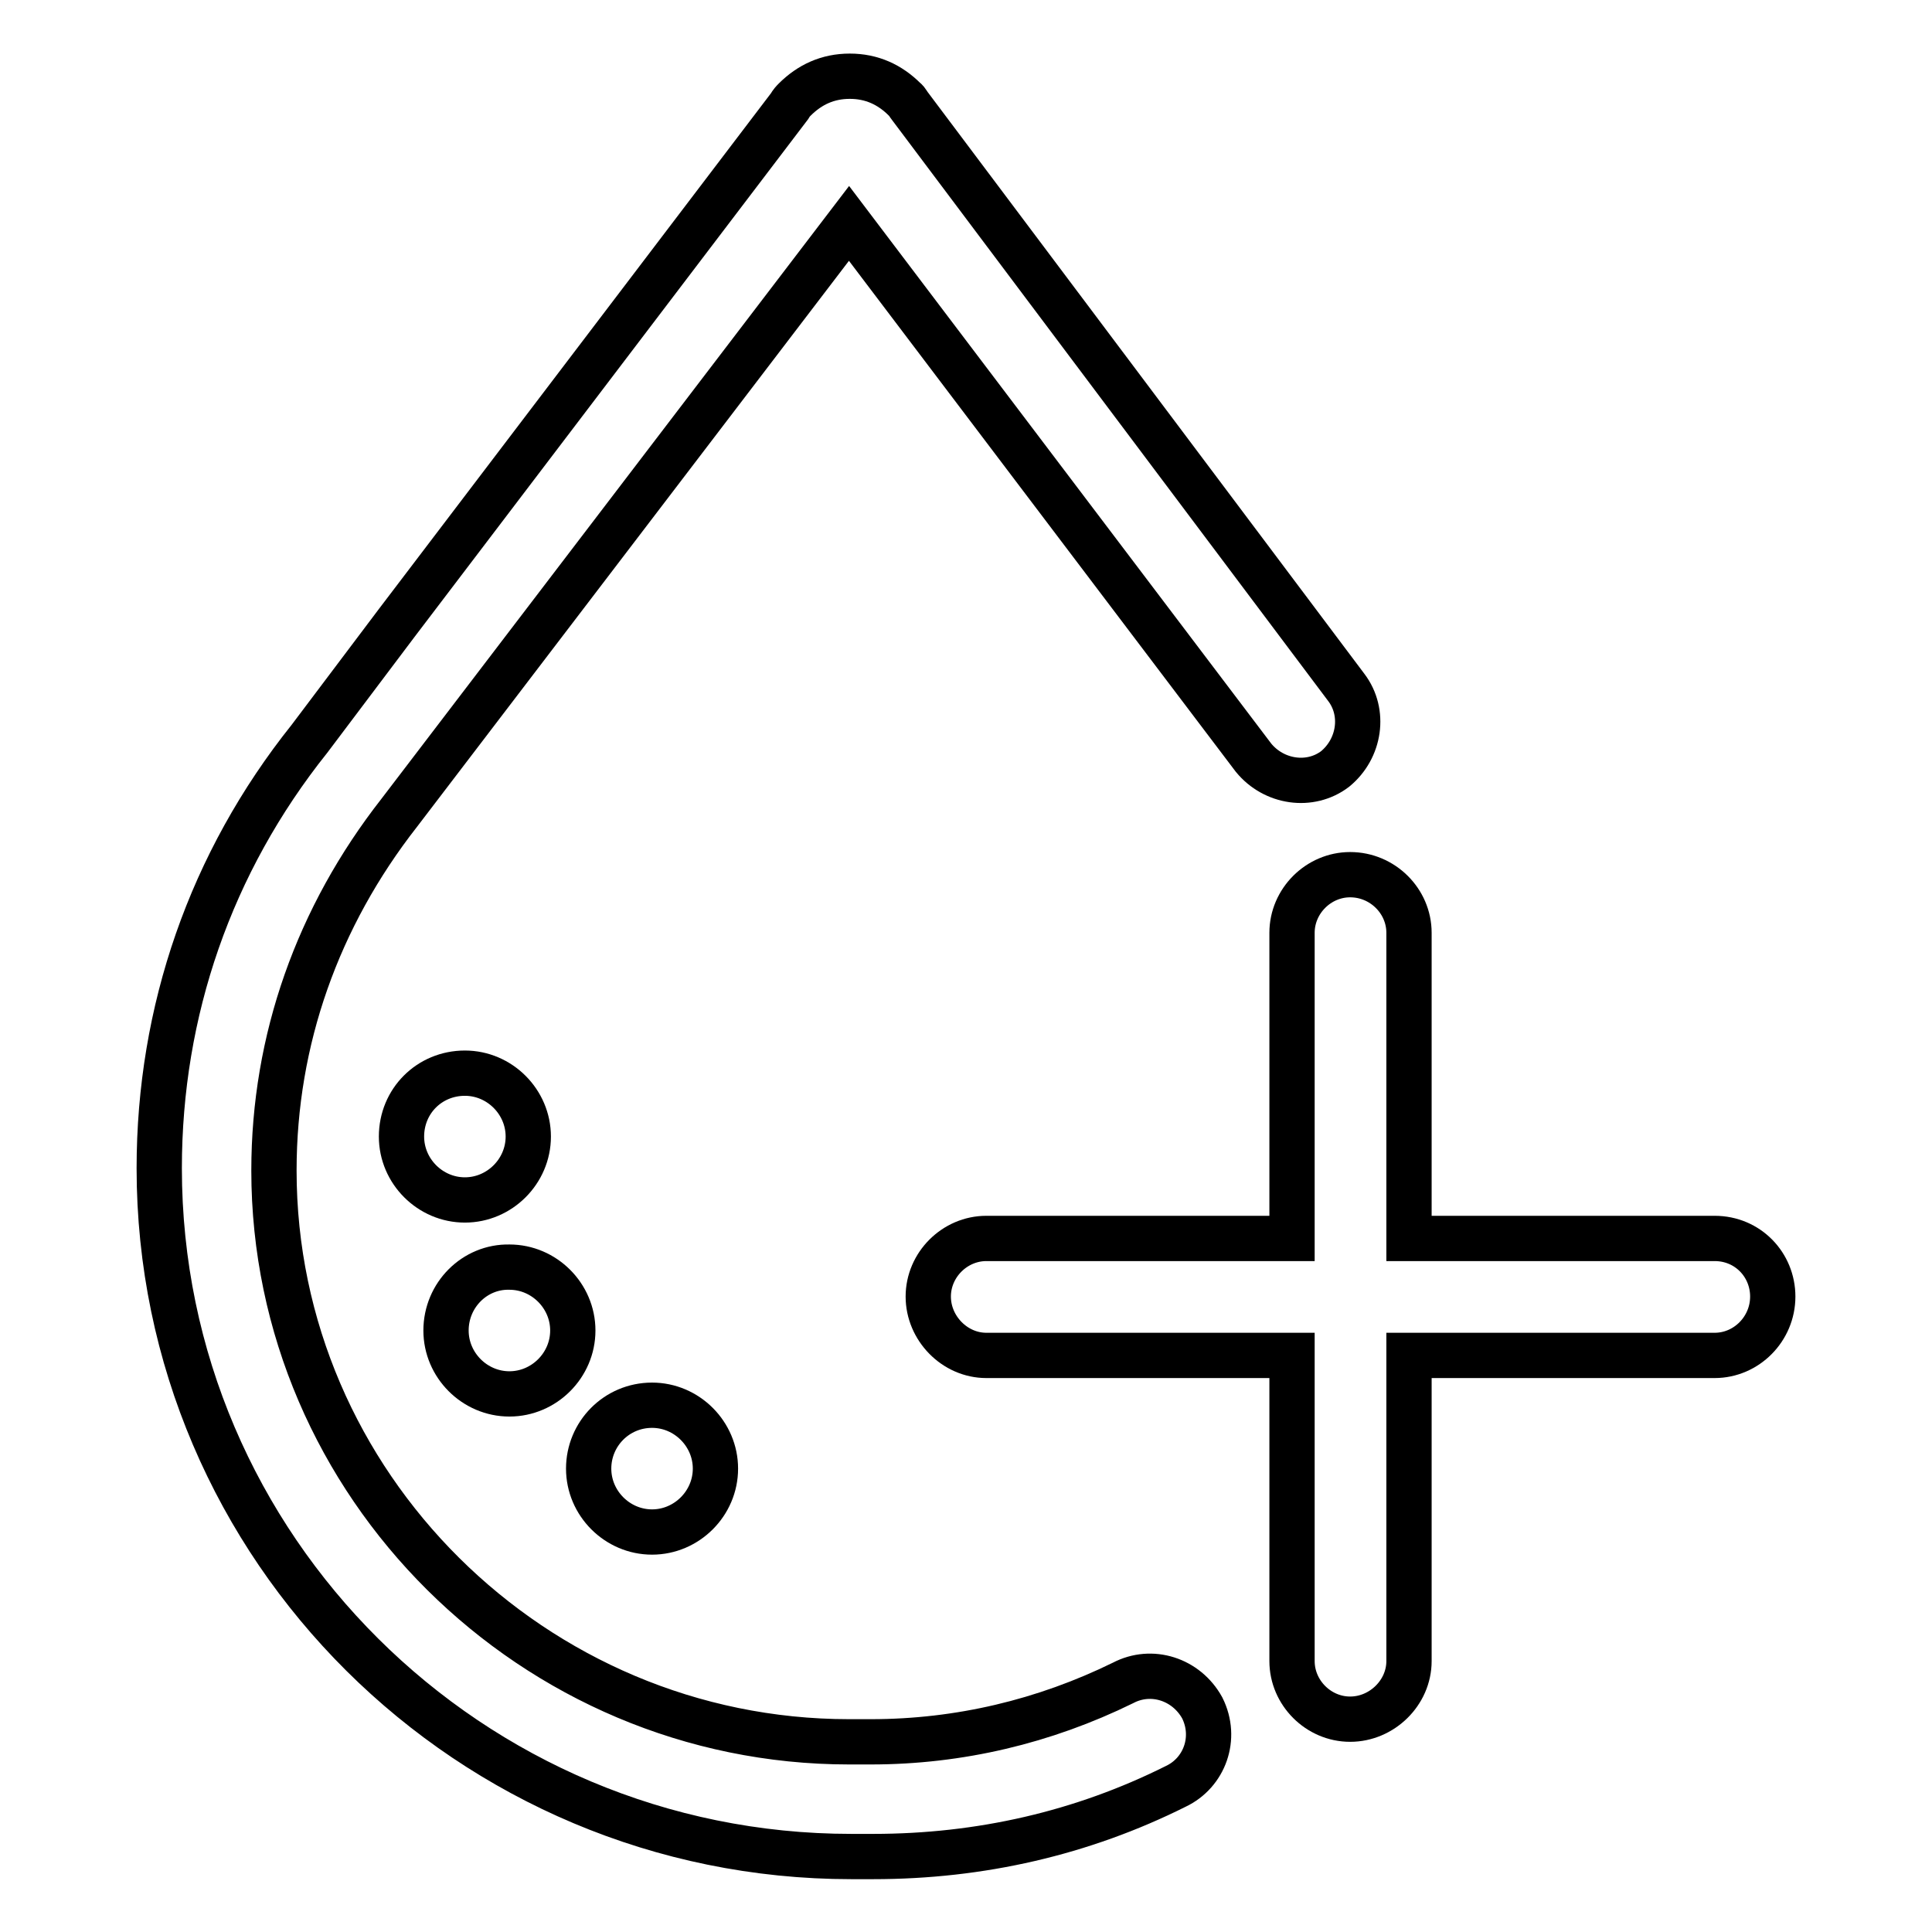
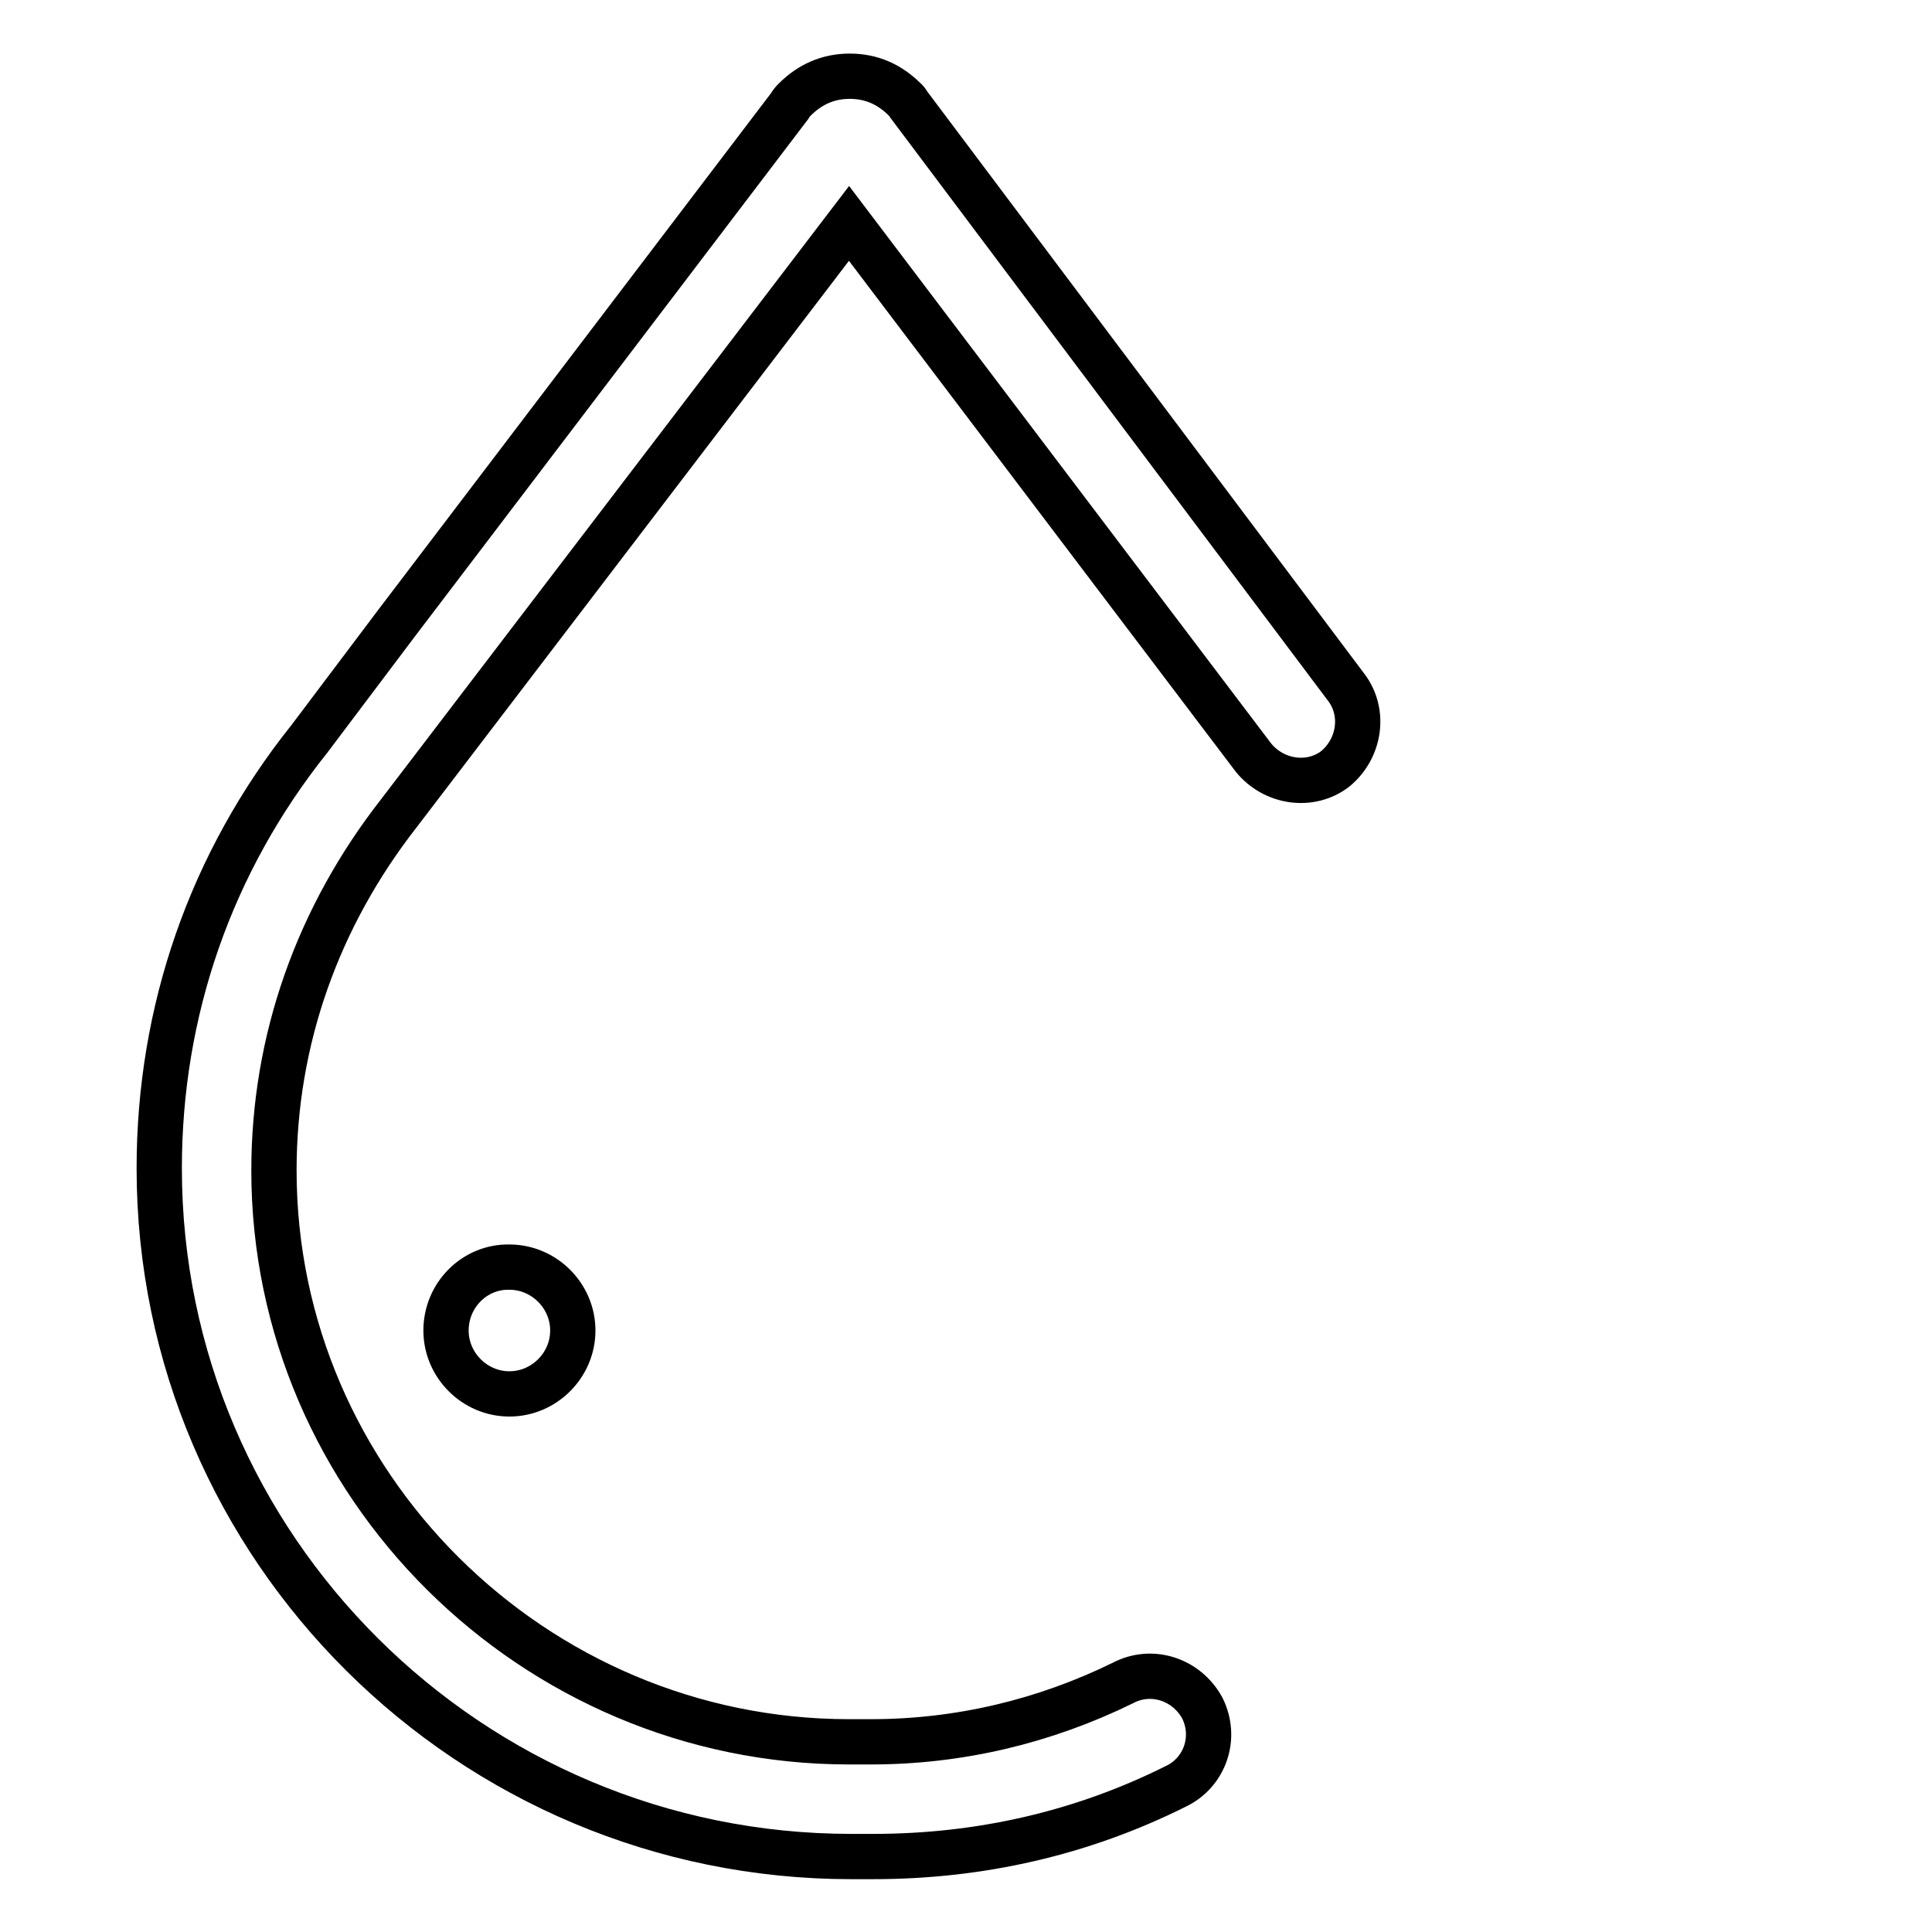
<svg xmlns="http://www.w3.org/2000/svg" version="1.1" x="0px" y="0px" viewBox="0 0 256 256" enable-background="new 0 0 256 256" xml:space="preserve">
  <g>
-     <path stroke-width="6" fill-opacity="0" stroke="#000000" d="M227.2,164.1h-40.5v-40.5c0-4.2-3.5-7.7-7.8-7.7c-4.2,0-7.7,3.5-7.7,7.7v40.5h-40.5c-4.2,0-7.7,3.5-7.7,7.7 c0,4.2,3.5,7.8,7.7,7.8h40.5v40.5c0,4.2,3.5,7.7,7.7,7.7c4.2,0,7.8-3.5,7.8-7.7v-40.5h40.5c4.2,0,7.7-3.5,7.7-7.8 C234.9,167.6,231.6,164.1,227.2,164.1L227.2,164.1z" />
    <path stroke-width="6" fill-opacity="0" stroke="#000000" d="M148.8,223c-10.4,5.1-21.7,7.8-33.4,7.8h-2.9c-41.8,0-76.2-34.1-76.2-75.7c0-17.3,5.8-33.6,16.6-47.4 l59.6-78.1l53.6,70.8c2.7,3.3,7.5,4,10.8,1.5c3.3-2.7,4-7.5,1.5-10.8l-57.8-77c-0.2-0.2-0.4-0.7-0.7-0.9c-2-2-4.4-3.1-7.3-3.1 s-5.3,1.1-7.3,3.1c-0.2,0.2-0.4,0.4-0.7,0.9l-52,68.4L41,97.9c-13.1,16.4-19.9,36.1-19.9,56.9c0,50.3,41.2,91.2,91.7,91.2h2.9 c14.2,0,27.7-3.1,40.1-9.3c3.8-1.8,5.5-6.4,3.5-10.4C157.2,222.5,152.6,221,148.8,223L148.8,223z" />
-     <path stroke-width="6" fill-opacity="0" stroke="#000000" d="M53.2,150.6c0,4.6,3.8,8.4,8.4,8.4c4.6,0,8.4-3.8,8.4-8.4c0,0,0,0,0,0c0-4.6-3.8-8.4-8.4-8.4 C56.9,142.2,53.2,145.9,53.2,150.6C53.2,150.6,53.2,150.6,53.2,150.6z" />
-     <path stroke-width="6" fill-opacity="0" stroke="#000000" d="M59.1,176.3c0,4.6,3.8,8.4,8.4,8.4c4.6,0,8.4-3.8,8.4-8.4c0,0,0,0,0,0c0-4.6-3.8-8.4-8.4-8.4 C62.9,167.8,59.1,171.6,59.1,176.3C59.1,176.3,59.1,176.3,59.1,176.3z" />
-     <path stroke-width="6" fill-opacity="0" stroke="#000000" d="M78,194.6c0,4.6,3.8,8.4,8.4,8.4c4.6,0,8.4-3.8,8.4-8.4c0,0,0,0,0,0c0-4.6-3.8-8.4-8.4-8.4 C81.7,186.2,78,190,78,194.6C78,194.6,78,194.6,78,194.6z" />
+     <path stroke-width="6" fill-opacity="0" stroke="#000000" d="M59.1,176.3c0,4.6,3.8,8.4,8.4,8.4c4.6,0,8.4-3.8,8.4-8.4c0,0,0,0,0,0c0-4.6-3.8-8.4-8.4-8.4 C62.9,167.8,59.1,171.6,59.1,176.3C59.1,176.3,59.1,176.3,59.1,176.3" />
  </g>
</svg>